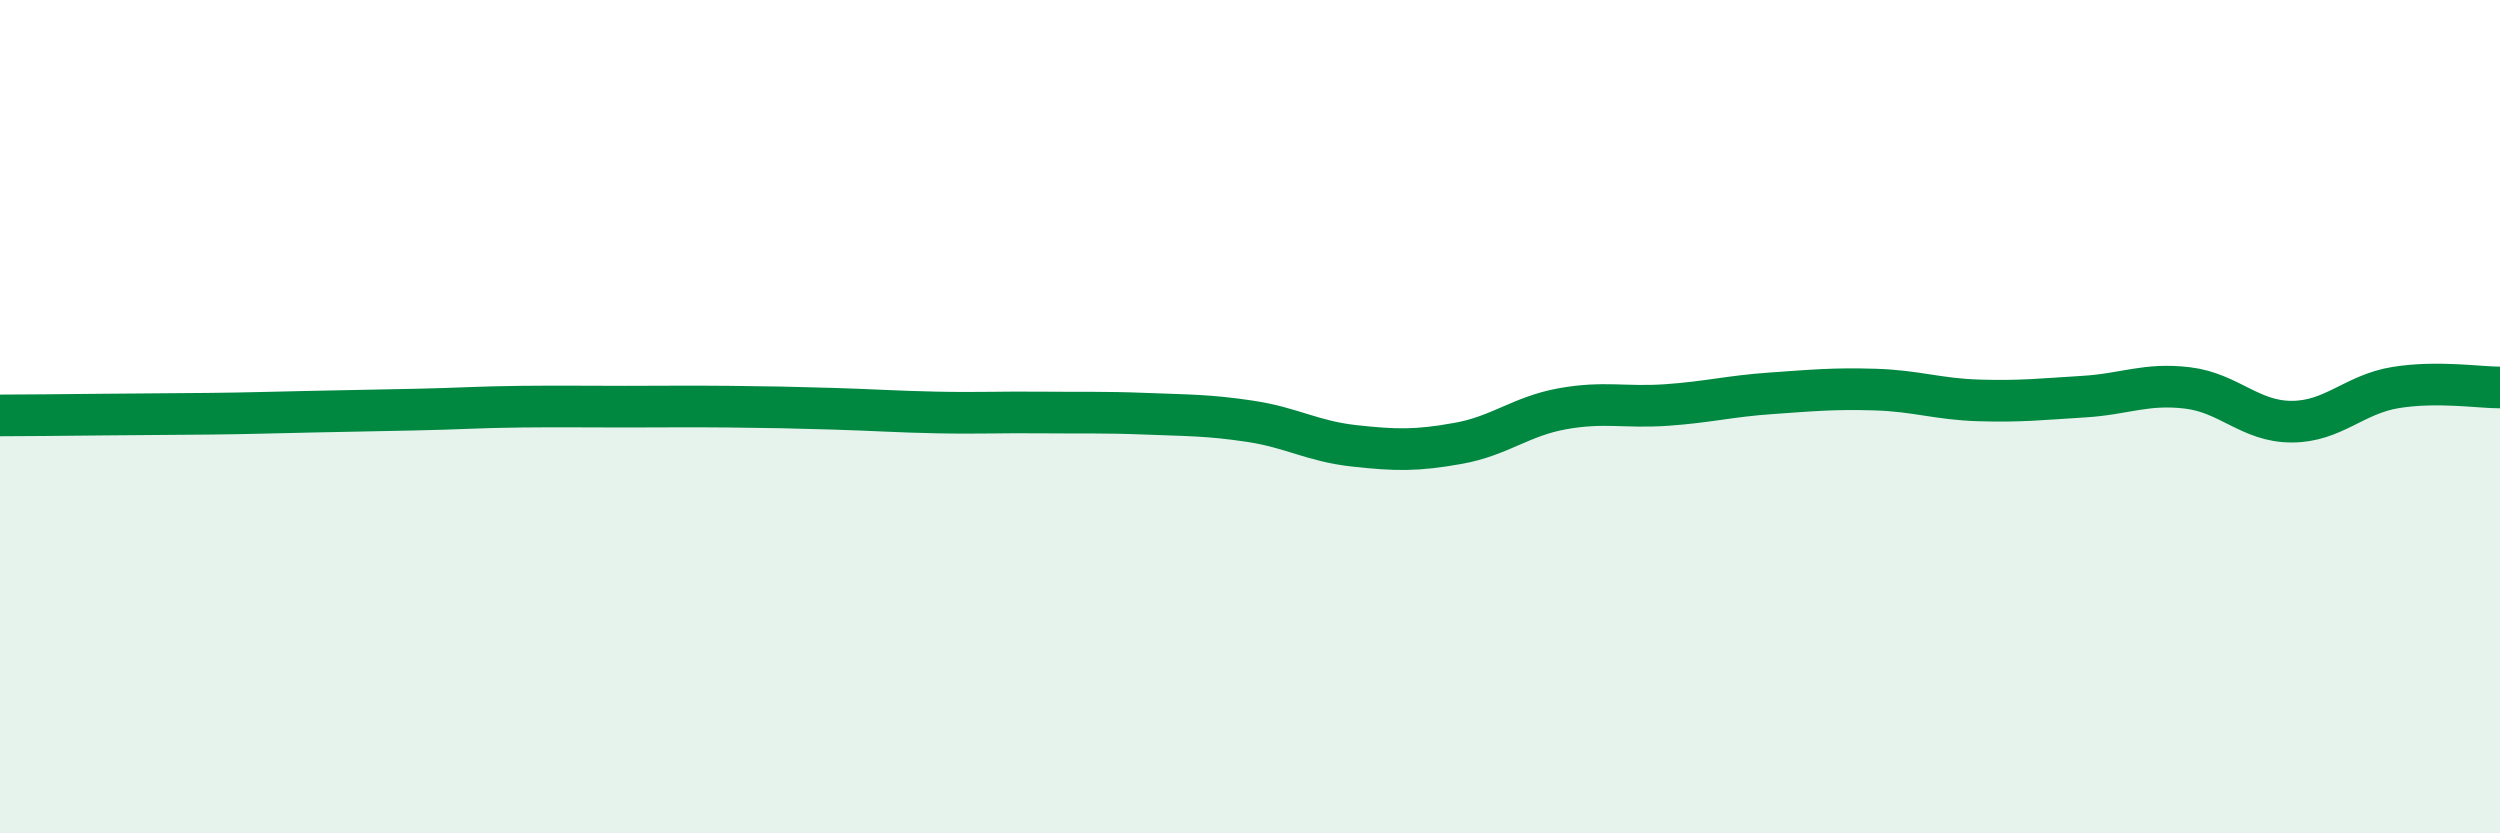
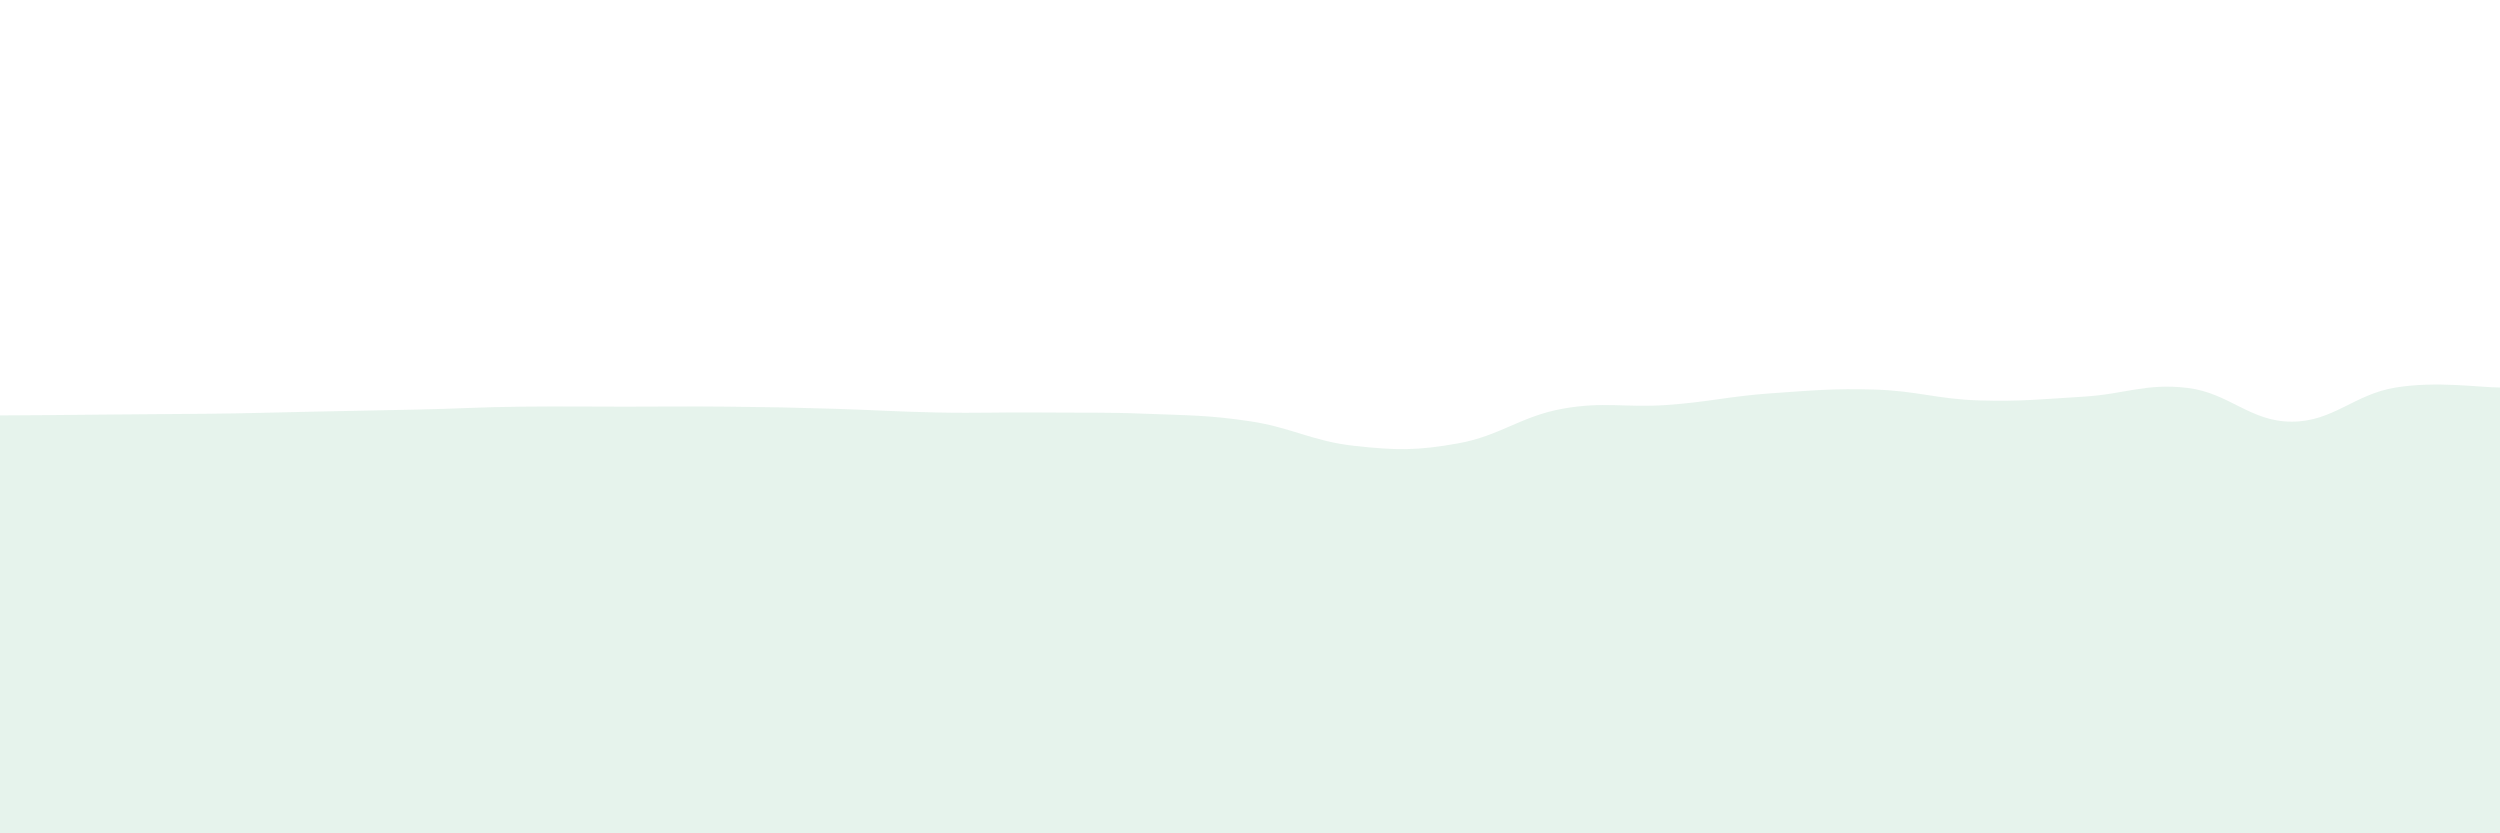
<svg xmlns="http://www.w3.org/2000/svg" width="60" height="20" viewBox="0 0 60 20">
  <path d="M 0,9.97 C 0.5,9.97 1.5,9.96 2.5,9.95 C 3.5,9.94 4,9.94 5,9.93 C 6,9.92 6.5,9.9 7.5,9.88 C 8.5,9.86 9,9.85 10,9.83 C 11,9.81 11.5,9.77 12.5,9.76 C 13.5,9.75 14,9.76 15,9.76 C 16,9.76 16.5,9.75 17.5,9.76 C 18.5,9.77 19,9.78 20,9.81 C 21,9.84 21.5,9.88 22.5,9.9 C 23.5,9.92 24,9.89 25,9.9 C 26,9.91 26.5,9.89 27.5,9.93 C 28.5,9.97 29,9.96 30,10.11 C 31,10.26 31.5,10.59 32.5,10.7 C 33.5,10.81 34,10.82 35,10.64 C 36,10.46 36.5,9.99 37.5,9.81 C 38.5,9.63 39,9.79 40,9.72 C 41,9.65 41.5,9.51 42.5,9.44 C 43.5,9.37 44,9.32 45,9.35 C 46,9.38 46.5,9.58 47.5,9.61 C 48.5,9.64 49,9.58 50,9.52 C 51,9.46 51.5,9.19 52.5,9.31 C 53.5,9.43 54,10.12 55,10.12 C 56,10.12 56.5,9.46 57.5,9.3 C 58.5,9.14 59.5,9.3 60,9.3L60 20L0 20Z" fill="#008740" opacity="0.1" stroke-linecap="round" stroke-linejoin="round" />
-   <path d="M 0,9.97 C 0.5,9.97 1.5,9.96 2.5,9.95 C 3.5,9.94 4,9.94 5,9.93 C 6,9.92 6.5,9.9 7.5,9.88 C 8.5,9.86 9,9.85 10,9.83 C 11,9.81 11.5,9.77 12.5,9.76 C 13.5,9.75 14,9.76 15,9.76 C 16,9.76 16.5,9.75 17.5,9.76 C 18.5,9.77 19,9.78 20,9.81 C 21,9.84 21.5,9.88 22.5,9.9 C 23.5,9.92 24,9.89 25,9.9 C 26,9.91 26.5,9.89 27.5,9.93 C 28.5,9.97 29,9.96 30,10.11 C 31,10.26 31.5,10.59 32.5,10.7 C 33.5,10.81 34,10.82 35,10.64 C 36,10.46 36.5,9.99 37.5,9.81 C 38.5,9.63 39,9.79 40,9.72 C 41,9.65 41.5,9.51 42.5,9.44 C 43.5,9.37 44,9.32 45,9.35 C 46,9.38 46.5,9.58 47.5,9.61 C 48.5,9.64 49,9.58 50,9.52 C 51,9.46 51.5,9.19 52.5,9.31 C 53.5,9.43 54,10.12 55,10.12 C 56,10.12 56.5,9.46 57.5,9.3 C 58.5,9.14 59.5,9.3 60,9.3" stroke="#008740" stroke-width="1" fill="none" stroke-linecap="round" stroke-linejoin="round" />
</svg>